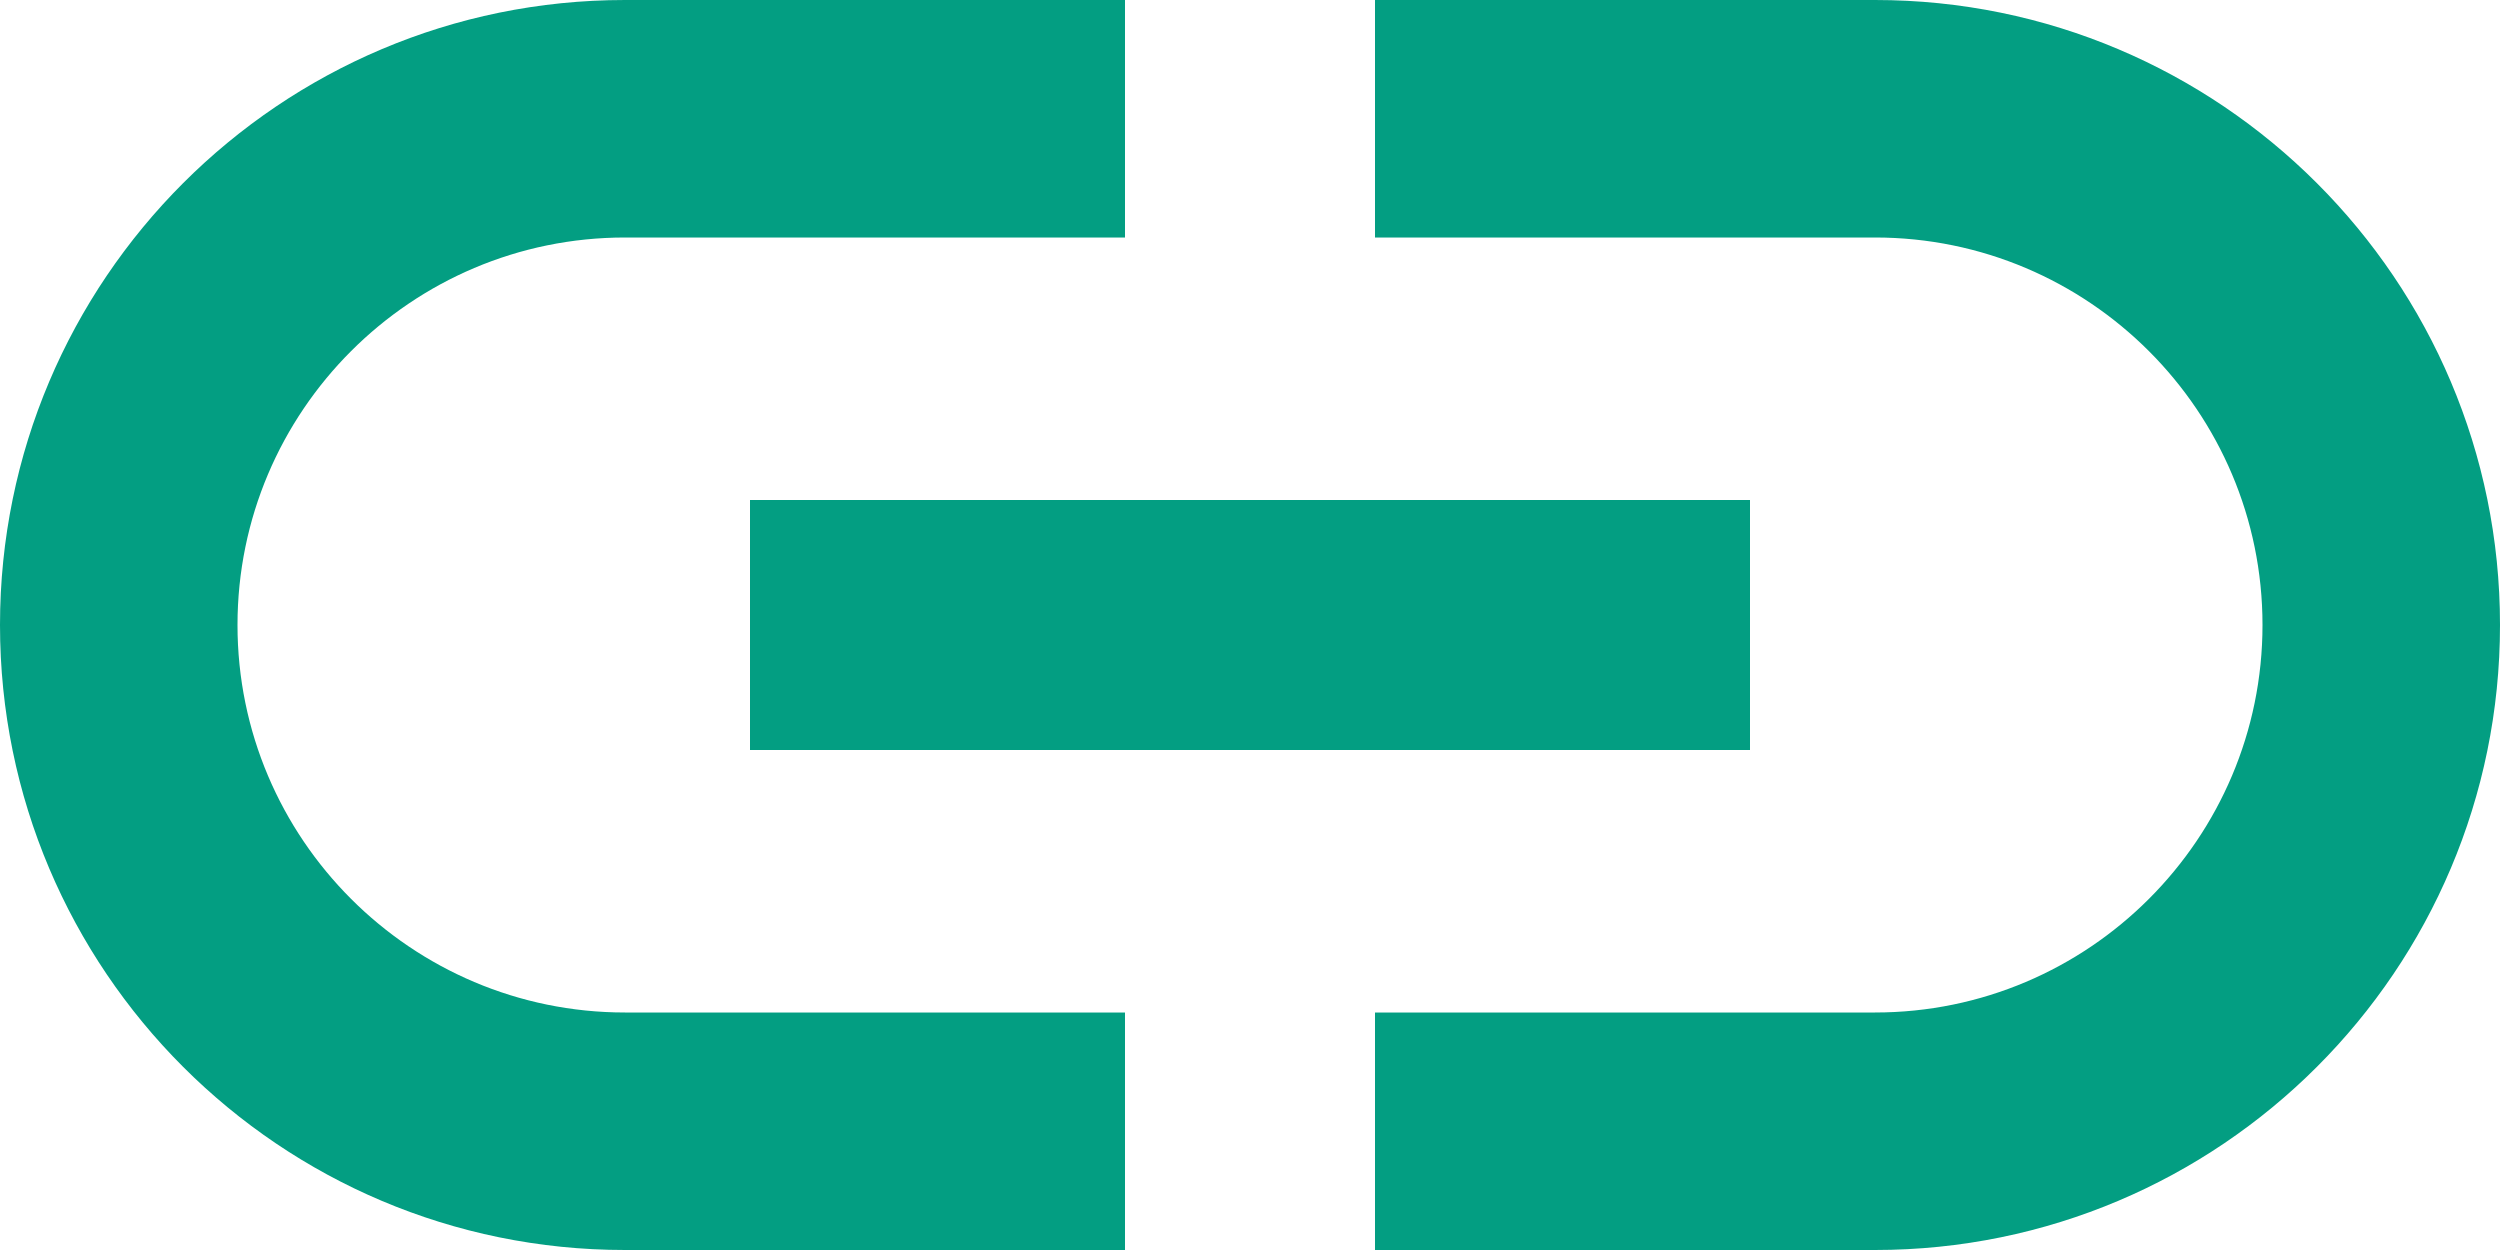
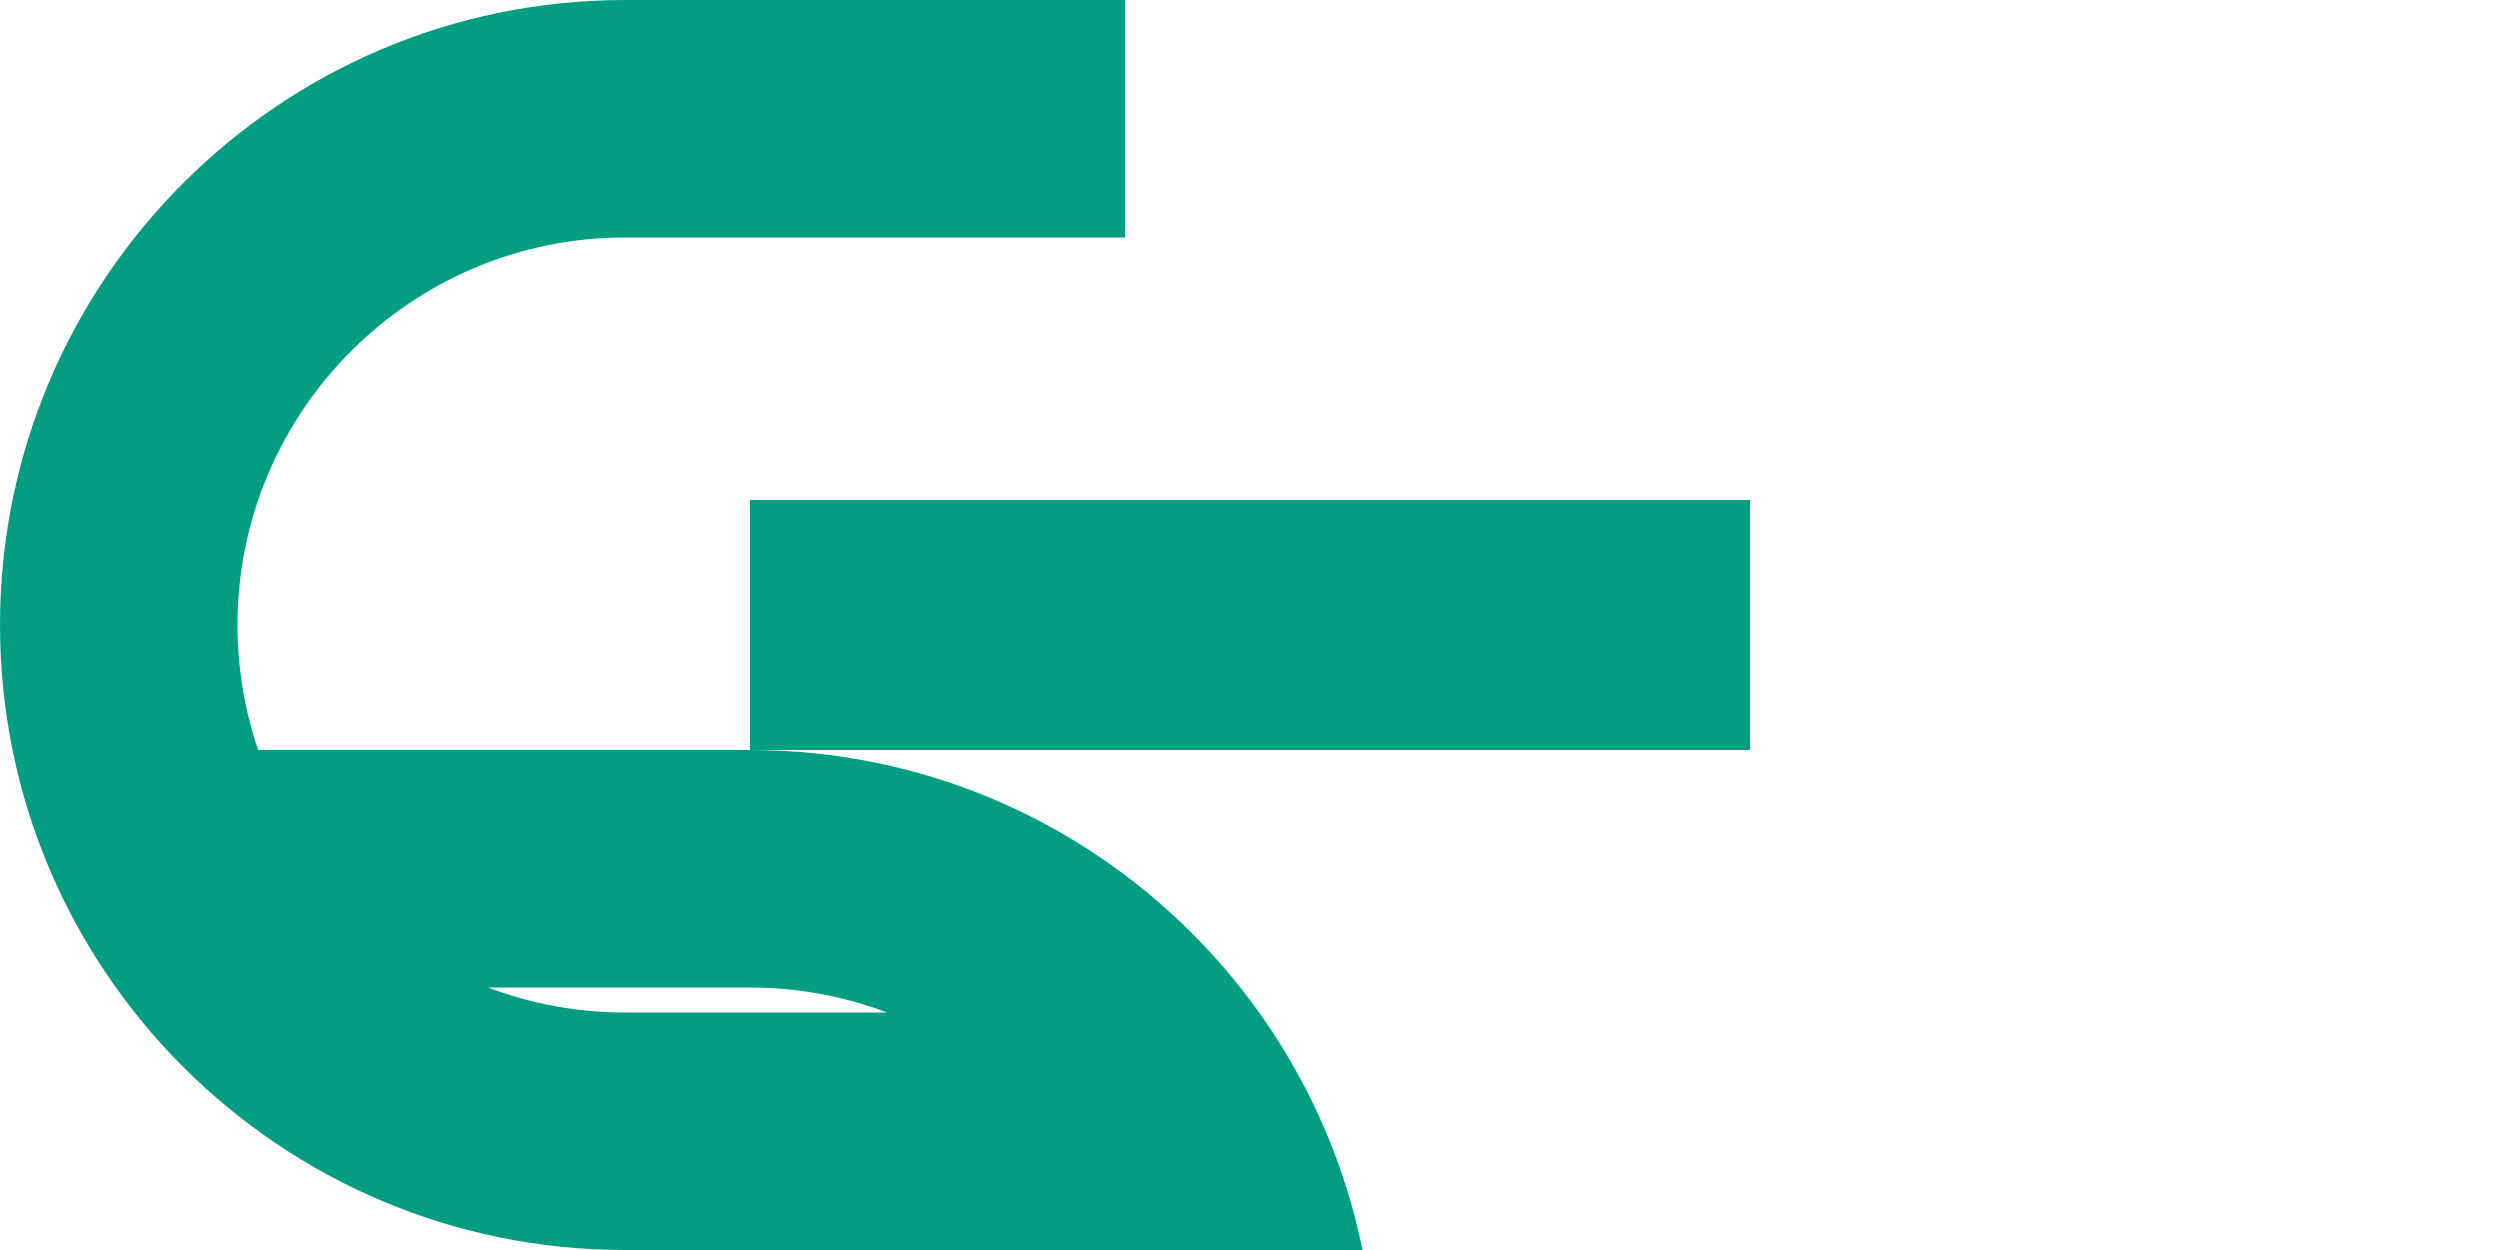
<svg xmlns="http://www.w3.org/2000/svg" fill="#039e82" height="20" preserveAspectRatio="xMidYMid meet" version="1" viewBox="4.0 14.0 40.0 20.0" width="40" zoomAndPan="magnify">
  <g id="change1_1">
-     <path d="M7.8 24c0-3.42 2.78-6.2 6.2-6.2h8v-3.8h-8c-5.52 0-10 4.48-10 10s4.48 10 10 10h8v-3.8h-8c-3.42 0-6.2-2.78-6.2-6.2zm8.2 2h16v-4h-16v4zm18-12h-8v3.8h8c3.42 0 6.2 2.78 6.2 6.2s-2.78 6.2-6.2 6.2h-8v3.8h8c5.52 0 10-4.48 10-10s-4.48-10-10-10z" fill="inherit" />
+     <path d="M7.8 24c0-3.42 2.78-6.2 6.2-6.2h8v-3.8h-8c-5.52 0-10 4.48-10 10s4.48 10 10 10h8v-3.8h-8c-3.42 0-6.2-2.78-6.2-6.2zm8.2 2h16v-4h-16v4zh-8v3.8h8c3.42 0 6.2 2.78 6.2 6.2s-2.78 6.2-6.2 6.2h-8v3.8h8c5.52 0 10-4.48 10-10s-4.48-10-10-10z" fill="inherit" />
  </g>
</svg>